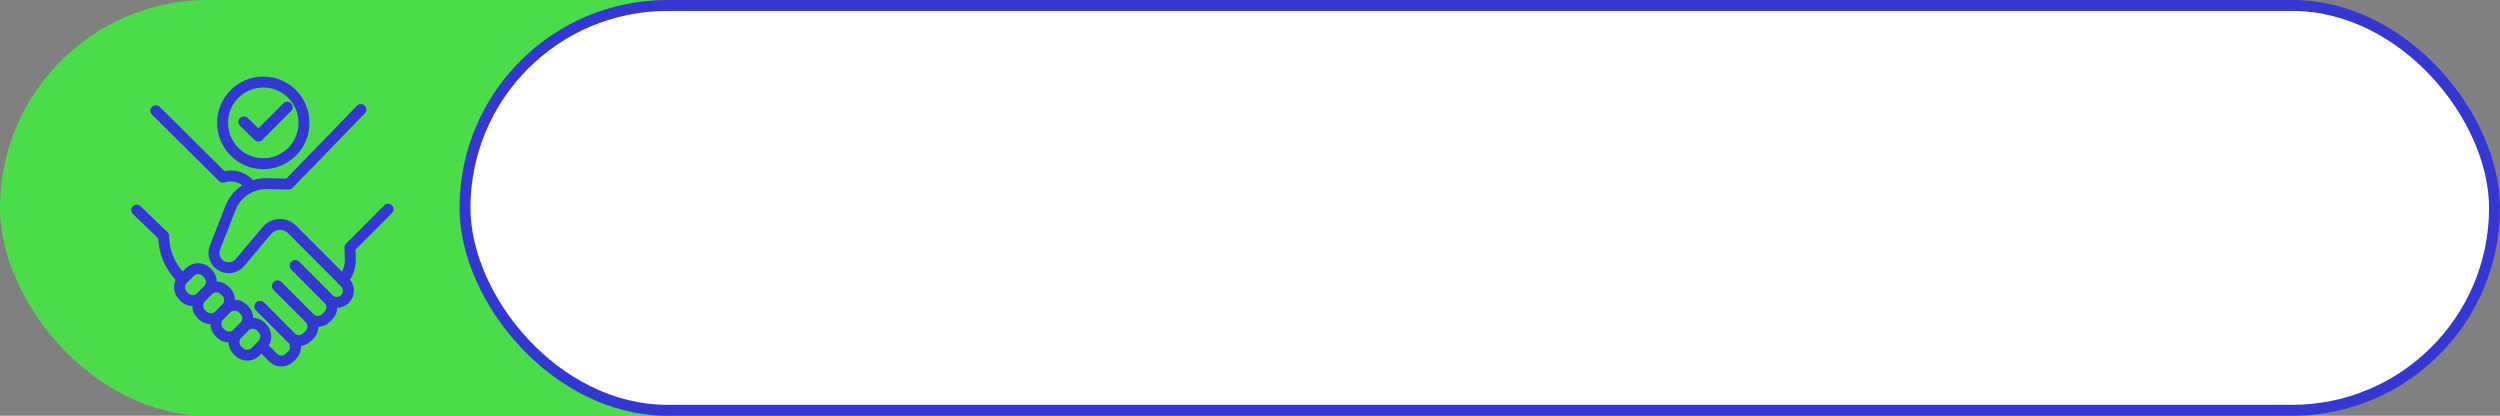
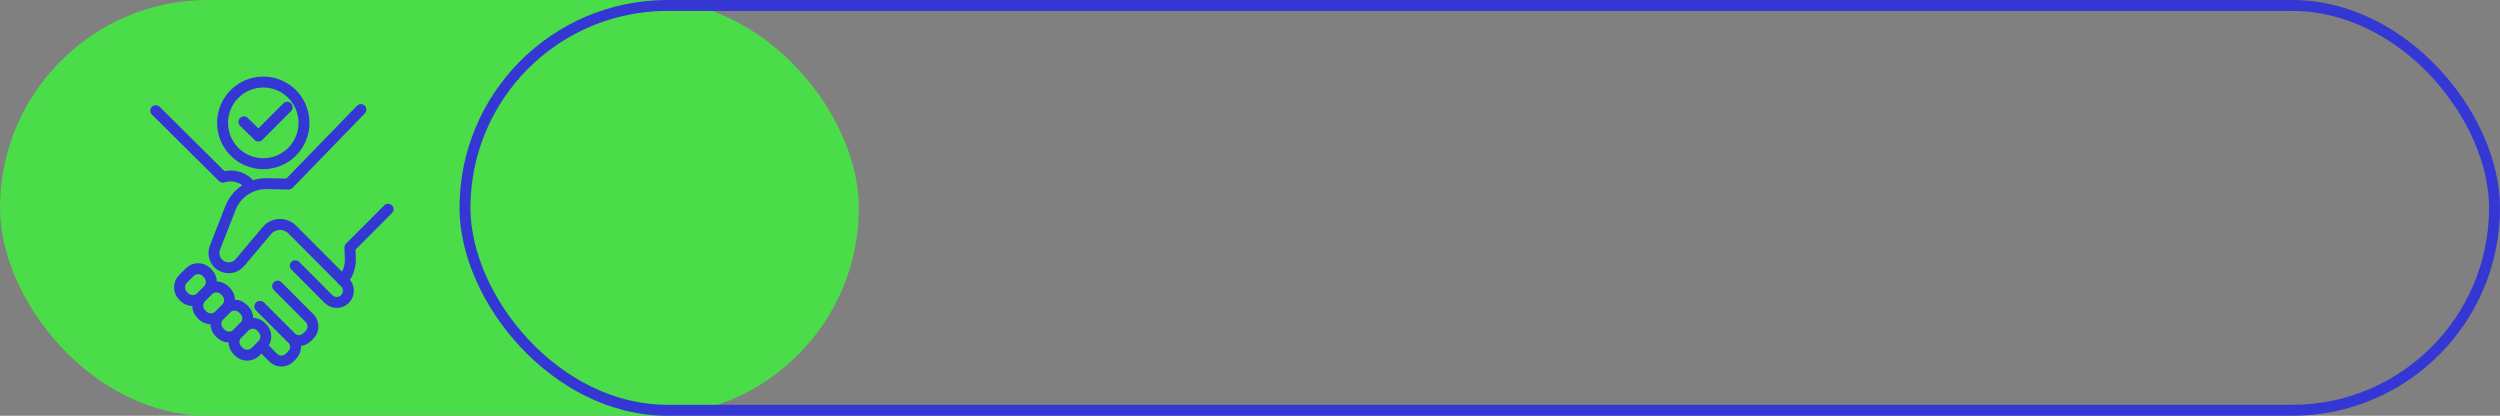
<svg xmlns="http://www.w3.org/2000/svg" width="457" height="76" viewBox="0 0 457 76" fill="none">
  <rect x="0" y="0" width="457" height="76" fill="#808080" stroke="none" />
  <rect width="157" height="76" rx="38" fill="#4BDC49" />
-   <rect x="85" y="1" width="371" height="74" rx="37" fill="white" />
  <rect x="85" y="1" width="371" height="74" rx="37" stroke="#3537D4" stroke-width="2" />
  <path d="M44.583 22.273L47.243 24.876L52.5 19.606" stroke="#3537D4" stroke-width="2" stroke-linecap="round" stroke-linejoin="round" />
  <path d="M55.572 22.462C55.572 26.584 52.24 29.925 48.13 29.925C46.294 29.925 44.613 29.259 43.315 28.154C41.707 26.786 40.686 24.744 40.686 22.462C40.686 18.341 44.018 15 48.13 15C51.086 15 53.64 16.727 54.841 19.231C55.31 20.209 55.572 21.306 55.572 22.463V22.462Z" stroke="#3537D4" stroke-width="2" stroke-linecap="round" stroke-linejoin="round" />
  <path d="M65.97 20.033L52.76 33.65L48.812 33.567C45.873 33.505 43.206 35.286 42.131 38.028L39.296 45.255C38.802 46.514 39.313 47.947 40.492 48.606C41.619 49.237 43.034 48.978 43.868 47.989L48.779 42.155C49.969 40.74 52.112 40.649 53.418 41.958L63.062 51.627C63.897 52.464 63.897 53.821 63.062 54.658C62.227 55.495 60.873 55.495 60.038 54.658L53.968 48.572" stroke="#3537D4" stroke-width="2" stroke-linecap="round" stroke-linejoin="round" />
-   <path d="M50.743 52.281L56.565 58.118C57.4 58.955 58.754 58.955 59.589 58.118L60.037 57.668C60.872 56.831 60.872 55.474 60.037 54.637L53.98 48.565" stroke="#3537D4" stroke-width="2" stroke-linecap="round" stroke-linejoin="round" />
  <path d="M47.514 56.02L53.114 61.633C53.949 62.471 55.302 62.471 56.137 61.633L56.586 61.184C57.421 60.346 57.421 58.99 56.586 58.153L50.752 52.304" stroke="#3537D4" stroke-width="2" stroke-linecap="round" stroke-linejoin="round" />
  <path d="M48.282 63.72L49.93 65.372C50.765 66.209 52.119 66.209 52.954 65.372L53.402 64.922C54.237 64.085 54.237 62.729 53.402 61.892L47.569 56.043" stroke="#3537D4" stroke-width="2" stroke-linecap="round" stroke-linejoin="round" />
  <path d="M70.943 38.247L63.967 45.24L64.04 47.296C64.092 48.747 63.596 50.164 62.648 51.263" stroke="#3537D4" stroke-width="2" stroke-linecap="round" stroke-linejoin="round" />
  <path d="M28.482 20.235L40.728 32.392L40.895 32.344C42.684 31.827 44.607 32.44 45.771 33.897" stroke="#3537D4" stroke-width="2" stroke-linecap="round" stroke-linejoin="round" />
-   <path d="M25 38.41L29.922 43.165C29.922 45.978 31.036 48.675 33.021 50.664L33.044 50.687" stroke="#3537D4" stroke-width="2" stroke-linecap="round" stroke-linejoin="round" />
  <path d="M37.999 49.993L37.763 49.756C36.91 48.901 35.529 48.901 34.677 49.756L33.458 50.978C32.605 51.832 32.605 53.217 33.458 54.072L33.694 54.309C34.546 55.163 35.928 55.163 36.78 54.309L37.999 53.087C38.851 52.232 38.851 50.847 37.999 49.993Z" stroke="#3537D4" stroke-width="2" stroke-linecap="round" stroke-linejoin="round" />
  <path d="M41.325 53.327L41.089 53.089C40.236 52.235 38.855 52.235 38.003 53.089L36.784 54.312C35.932 55.166 35.932 56.551 36.784 57.405L37.02 57.642C37.873 58.497 39.254 58.497 40.106 57.642L41.325 56.42C42.177 55.566 42.177 54.181 41.325 53.327Z" stroke="#3537D4" stroke-width="2" stroke-linecap="round" stroke-linejoin="round" />
  <path d="M44.653 56.661L44.416 56.423C43.564 55.569 42.182 55.569 41.33 56.423L40.111 57.646C39.259 58.5 39.259 59.885 40.111 60.739L40.347 60.977C41.2 61.831 42.581 61.831 43.433 60.977L44.653 59.754C45.505 58.9 45.505 57.515 44.653 56.661Z" stroke="#3537D4" stroke-width="2" stroke-linecap="round" stroke-linejoin="round" />
  <path d="M47.952 59.971L47.715 59.734C46.863 58.88 45.482 58.88 44.63 59.734L43.41 60.956C42.558 61.811 42.558 63.196 43.41 64.05L43.647 64.287C44.499 65.142 45.881 65.142 46.733 64.287L47.952 63.065C48.804 62.211 48.804 60.826 47.952 59.971Z" stroke="#3537D4" stroke-width="2" stroke-linecap="round" stroke-linejoin="round" />
</svg>